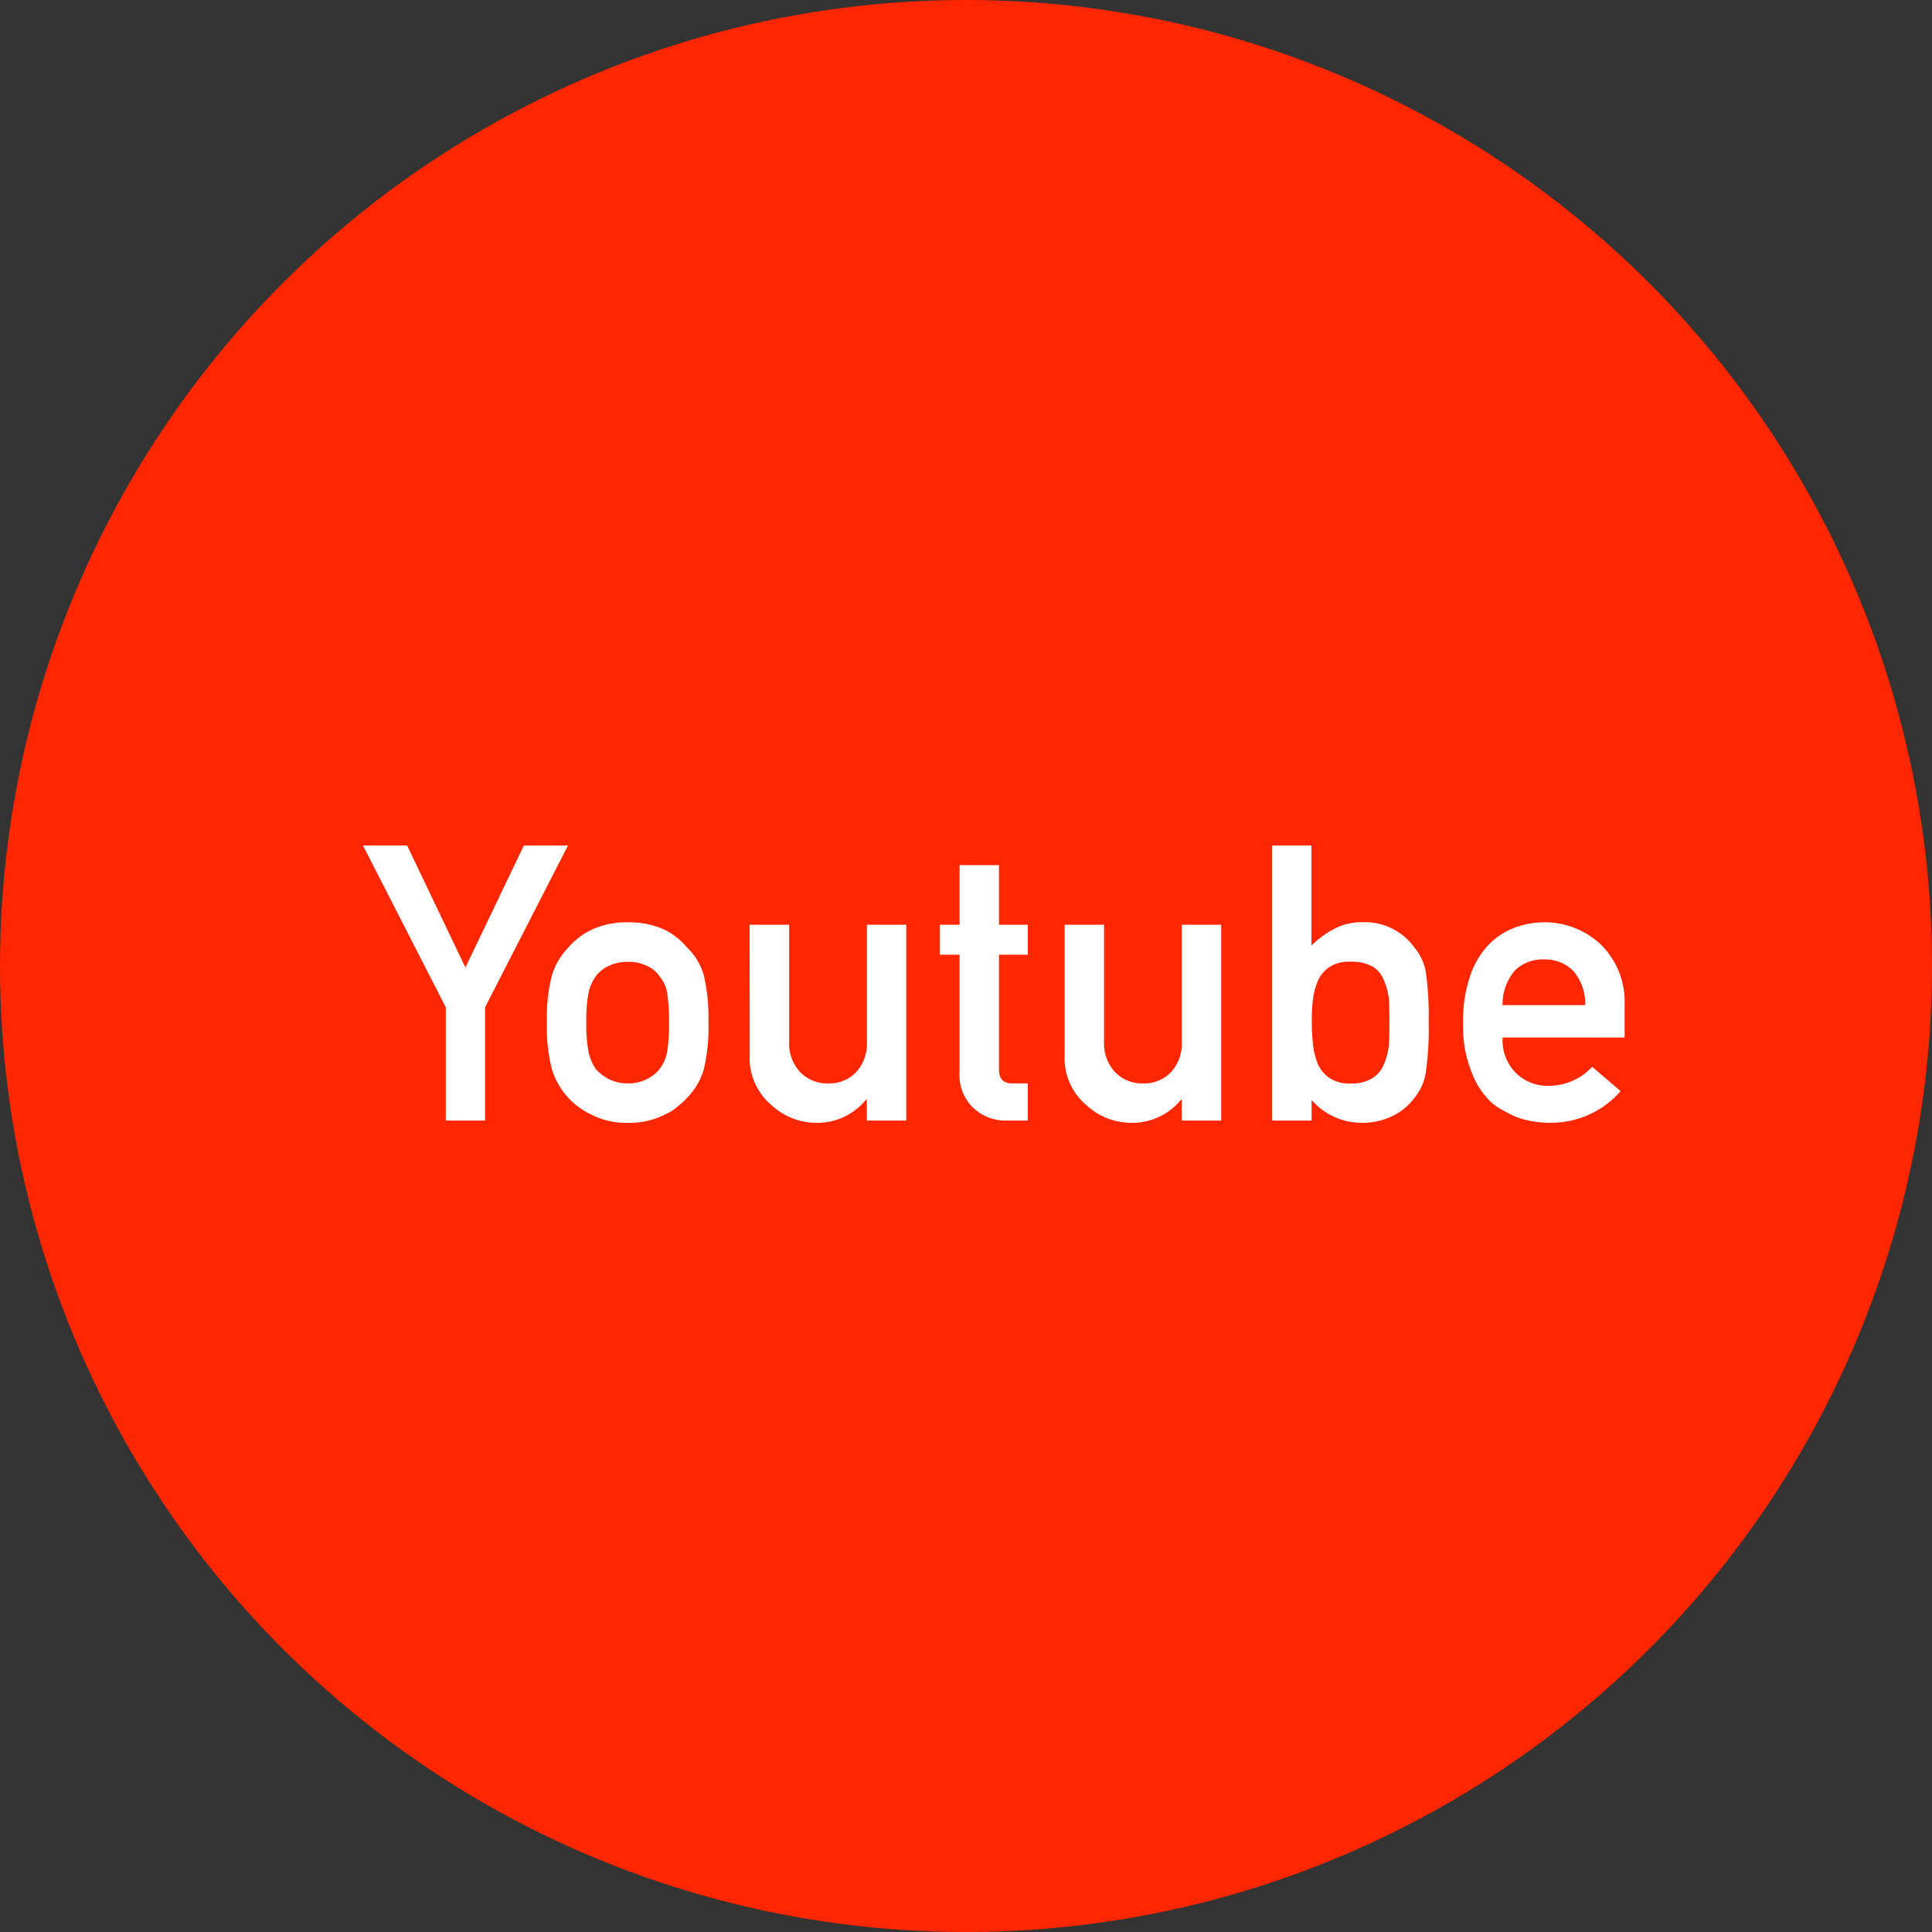
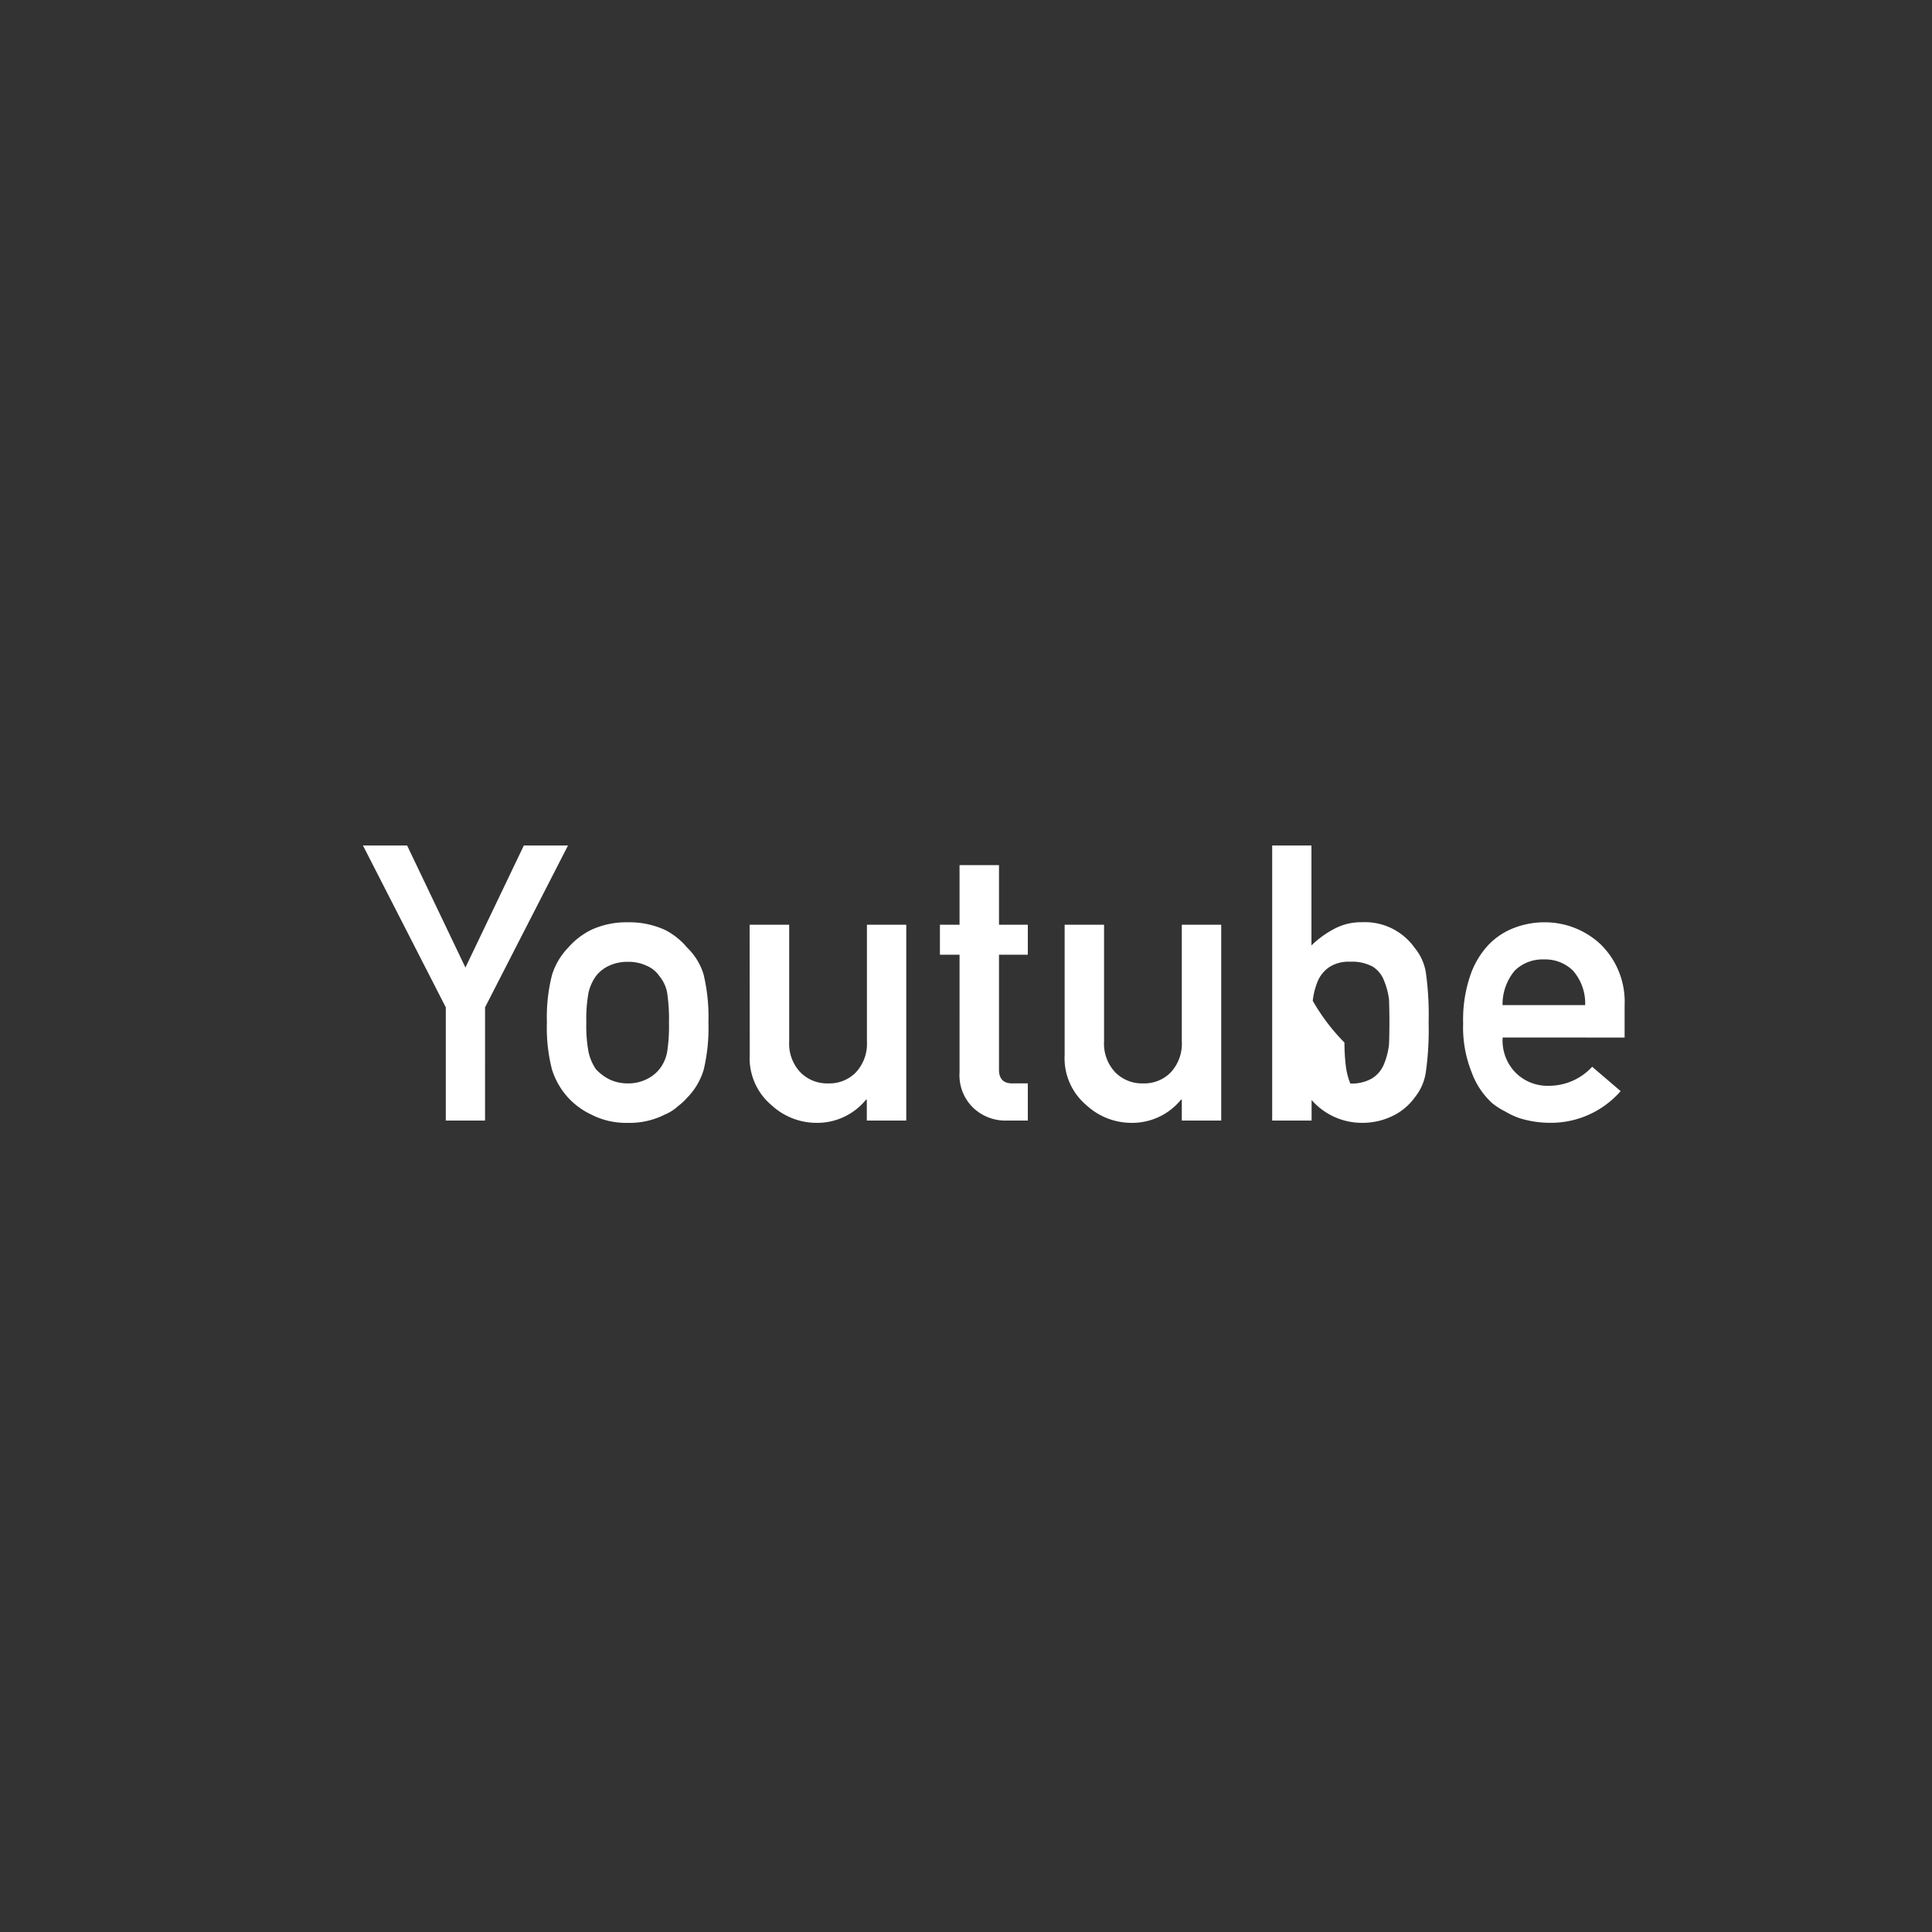
<svg xmlns="http://www.w3.org/2000/svg" width="50" height="50" viewBox="0 0 50 50">
  <rect x="0" y="0" width="50" height="50" fill="#333333" stroke="none" />
  <g id="icon-youtube" transform="translate(-1088 -3108)">
-     <circle id="楕円形_24" data-name="楕円形 24" cx="25" cy="25" r="25" transform="translate(1088 3108)" fill="#ff2600" />
-     <path id="パス_247" data-name="パス 247" d="M-14.463,0h1.016V-2.93L-11.3-7.119h-1.143L-13.955-3.96l-1.509-3.159h-1.143l2.144,4.189Zm2.617-2.539a4.309,4.309,0,0,0,.132,1.221,1.95,1.95,0,0,0,.42.728,1.926,1.926,0,0,0,.586.43,1.988,1.988,0,0,0,.952.22,2.033,2.033,0,0,0,.972-.22,1.111,1.111,0,0,0,.327-.21,1.584,1.584,0,0,0,.239-.22,1.738,1.738,0,0,0,.43-.728,4.637,4.637,0,0,0,.122-1.221,4.755,4.755,0,0,0-.122-1.23,1.6,1.6,0,0,0-.43-.708,1.818,1.818,0,0,0-.566-.454,2.213,2.213,0,0,0-.972-.2,2.163,2.163,0,0,0-.952.2,1.916,1.916,0,0,0-.586.454,1.776,1.776,0,0,0-.42.708A4.418,4.418,0,0,0-11.846-2.539Zm3.159.01a4.27,4.27,0,0,1-.049.762,1.006,1.006,0,0,1-.2.439.959.959,0,0,1-.332.259,1.058,1.058,0,0,1-.488.107,1.075,1.075,0,0,1-.479-.107,1.241,1.241,0,0,1-.342-.259,1.278,1.278,0,0,1-.19-.439,3.637,3.637,0,0,1-.059-.771,3.744,3.744,0,0,1,.059-.781,1.18,1.18,0,0,1,.19-.42.905.905,0,0,1,.342-.269,1.117,1.117,0,0,1,.479-.1,1.1,1.1,0,0,1,.488.1.747.747,0,0,1,.332.269.933.933,0,0,1,.2.42A4.554,4.554,0,0,1-8.687-2.529Zm2.09.83A1.586,1.586,0,0,0-6.035-.4,1.716,1.716,0,0,0-4.9.059a1.631,1.631,0,0,0,1.313-.6h.02V0h1.021V-5.068H-3.564v3.018a1.093,1.093,0,0,1-.283.8.954.954,0,0,1-.718.288.97.97,0,0,1-.723-.288,1.082,1.082,0,0,1-.288-.8V-5.068H-6.6Zm5.43-3.369h-.508v.776h.508V-1.25a1.173,1.173,0,0,0,.352.918A1.209,1.209,0,0,0,.063,0H.6V-.962H.215q-.371.01-.361-.376V-4.292H.6v-.776H-.146V-6.611H-1.167ZM1.553-1.7A1.586,1.586,0,0,0,2.114-.4,1.716,1.716,0,0,0,3.252.059a1.631,1.631,0,0,0,1.313-.6h.02V0H5.605V-5.068H4.585v3.018a1.093,1.093,0,0,1-.283.8.954.954,0,0,1-.718.288.97.97,0,0,1-.723-.288,1.082,1.082,0,0,1-.288-.8V-5.068H1.553ZM6.924,0H7.944V-.532A1.731,1.731,0,0,0,9.253.059a1.773,1.773,0,0,0,.811-.19A1.522,1.522,0,0,0,10.615-.6,1.347,1.347,0,0,0,10.9-1.25a7.881,7.881,0,0,0,.073-1.289,7.912,7.912,0,0,0-.073-1.3,1.33,1.33,0,0,0-.288-.63,1.577,1.577,0,0,0-1.362-.664,1.482,1.482,0,0,0-.7.161,2.57,2.57,0,0,0-.61.439V-7.119H6.924ZM8.945-4.111a1.137,1.137,0,0,1,.571.122.721.721,0,0,1,.3.361,1.868,1.868,0,0,1,.132.5q.01.288.01.591t-.01.562a1.884,1.884,0,0,1-.132.518.78.78,0,0,1-.3.361,1.037,1.037,0,0,1-.571.137A.9.9,0,0,1,8.4-1.108.833.833,0,0,1,8.1-1.479a1.879,1.879,0,0,1-.122-.513,5.222,5.222,0,0,1-.029-.547A5.18,5.18,0,0,1,7.974-3.1,1.861,1.861,0,0,1,8.1-3.6.833.833,0,0,1,8.4-3.97.923.923,0,0,1,8.945-4.111Zm7.1,1.963v-.84a2.078,2.078,0,0,0-.62-1.572,2.109,2.109,0,0,0-1.47-.571A2.178,2.178,0,0,0,13.223-5a1.82,1.82,0,0,0-.679.43,2.176,2.176,0,0,0-.488.8,3.531,3.531,0,0,0-.19,1.25,3.119,3.119,0,0,0,.22,1.27,2.012,2.012,0,0,0,.522.791,1.8,1.8,0,0,0,.356.229,1.9,1.9,0,0,0,.371.171,2.642,2.642,0,0,0,.781.117,2.391,2.391,0,0,0,1.826-.82l-.737-.63A1.521,1.521,0,0,1,14.1-.9a1.172,1.172,0,0,1-.859-.322,1.186,1.186,0,0,1-.352-.928Zm-3.159-.84a1.352,1.352,0,0,1,.317-.894,1.027,1.027,0,0,1,.752-.288,1.027,1.027,0,0,1,.752.288,1.288,1.288,0,0,1,.317.894Z" transform="translate(1114 3137)" fill="#fff" />
+     <path id="パス_247" data-name="パス 247" d="M-14.463,0h1.016V-2.93L-11.3-7.119h-1.143L-13.955-3.96l-1.509-3.159h-1.143l2.144,4.189Zm2.617-2.539a4.309,4.309,0,0,0,.132,1.221,1.95,1.95,0,0,0,.42.728,1.926,1.926,0,0,0,.586.43,1.988,1.988,0,0,0,.952.22,2.033,2.033,0,0,0,.972-.22,1.111,1.111,0,0,0,.327-.21,1.584,1.584,0,0,0,.239-.22,1.738,1.738,0,0,0,.43-.728,4.637,4.637,0,0,0,.122-1.221,4.755,4.755,0,0,0-.122-1.23,1.6,1.6,0,0,0-.43-.708,1.818,1.818,0,0,0-.566-.454,2.213,2.213,0,0,0-.972-.2,2.163,2.163,0,0,0-.952.2,1.916,1.916,0,0,0-.586.454,1.776,1.776,0,0,0-.42.708A4.418,4.418,0,0,0-11.846-2.539Zm3.159.01a4.27,4.27,0,0,1-.049.762,1.006,1.006,0,0,1-.2.439.959.959,0,0,1-.332.259,1.058,1.058,0,0,1-.488.107,1.075,1.075,0,0,1-.479-.107,1.241,1.241,0,0,1-.342-.259,1.278,1.278,0,0,1-.19-.439,3.637,3.637,0,0,1-.059-.771,3.744,3.744,0,0,1,.059-.781,1.18,1.18,0,0,1,.19-.42.905.905,0,0,1,.342-.269,1.117,1.117,0,0,1,.479-.1,1.1,1.1,0,0,1,.488.1.747.747,0,0,1,.332.269.933.933,0,0,1,.2.42A4.554,4.554,0,0,1-8.687-2.529Zm2.09.83A1.586,1.586,0,0,0-6.035-.4,1.716,1.716,0,0,0-4.9.059a1.631,1.631,0,0,0,1.313-.6h.02V0h1.021V-5.068H-3.564v3.018a1.093,1.093,0,0,1-.283.8.954.954,0,0,1-.718.288.97.97,0,0,1-.723-.288,1.082,1.082,0,0,1-.288-.8V-5.068H-6.6Zm5.43-3.369h-.508v.776h.508V-1.25a1.173,1.173,0,0,0,.352.918A1.209,1.209,0,0,0,.063,0H.6V-.962H.215q-.371.01-.361-.376V-4.292H.6v-.776H-.146V-6.611H-1.167ZM1.553-1.7A1.586,1.586,0,0,0,2.114-.4,1.716,1.716,0,0,0,3.252.059a1.631,1.631,0,0,0,1.313-.6h.02V0H5.605V-5.068H4.585v3.018a1.093,1.093,0,0,1-.283.8.954.954,0,0,1-.718.288.97.97,0,0,1-.723-.288,1.082,1.082,0,0,1-.288-.8V-5.068H1.553ZM6.924,0H7.944V-.532A1.731,1.731,0,0,0,9.253.059a1.773,1.773,0,0,0,.811-.19A1.522,1.522,0,0,0,10.615-.6,1.347,1.347,0,0,0,10.9-1.25a7.881,7.881,0,0,0,.073-1.289,7.912,7.912,0,0,0-.073-1.3,1.33,1.33,0,0,0-.288-.63,1.577,1.577,0,0,0-1.362-.664,1.482,1.482,0,0,0-.7.161,2.57,2.57,0,0,0-.61.439V-7.119H6.924ZM8.945-4.111a1.137,1.137,0,0,1,.571.122.721.721,0,0,1,.3.361,1.868,1.868,0,0,1,.132.5q.01.288.01.591t-.01.562a1.884,1.884,0,0,1-.132.518.78.78,0,0,1-.3.361,1.037,1.037,0,0,1-.571.137a1.879,1.879,0,0,1-.122-.513,5.222,5.222,0,0,1-.029-.547A5.18,5.18,0,0,1,7.974-3.1,1.861,1.861,0,0,1,8.1-3.6.833.833,0,0,1,8.4-3.97.923.923,0,0,1,8.945-4.111Zm7.1,1.963v-.84a2.078,2.078,0,0,0-.62-1.572,2.109,2.109,0,0,0-1.47-.571A2.178,2.178,0,0,0,13.223-5a1.82,1.82,0,0,0-.679.43,2.176,2.176,0,0,0-.488.8,3.531,3.531,0,0,0-.19,1.25,3.119,3.119,0,0,0,.22,1.27,2.012,2.012,0,0,0,.522.791,1.8,1.8,0,0,0,.356.229,1.9,1.9,0,0,0,.371.171,2.642,2.642,0,0,0,.781.117,2.391,2.391,0,0,0,1.826-.82l-.737-.63A1.521,1.521,0,0,1,14.1-.9a1.172,1.172,0,0,1-.859-.322,1.186,1.186,0,0,1-.352-.928Zm-3.159-.84a1.352,1.352,0,0,1,.317-.894,1.027,1.027,0,0,1,.752-.288,1.027,1.027,0,0,1,.752.288,1.288,1.288,0,0,1,.317.894Z" transform="translate(1114 3137)" fill="#fff" />
  </g>
</svg>